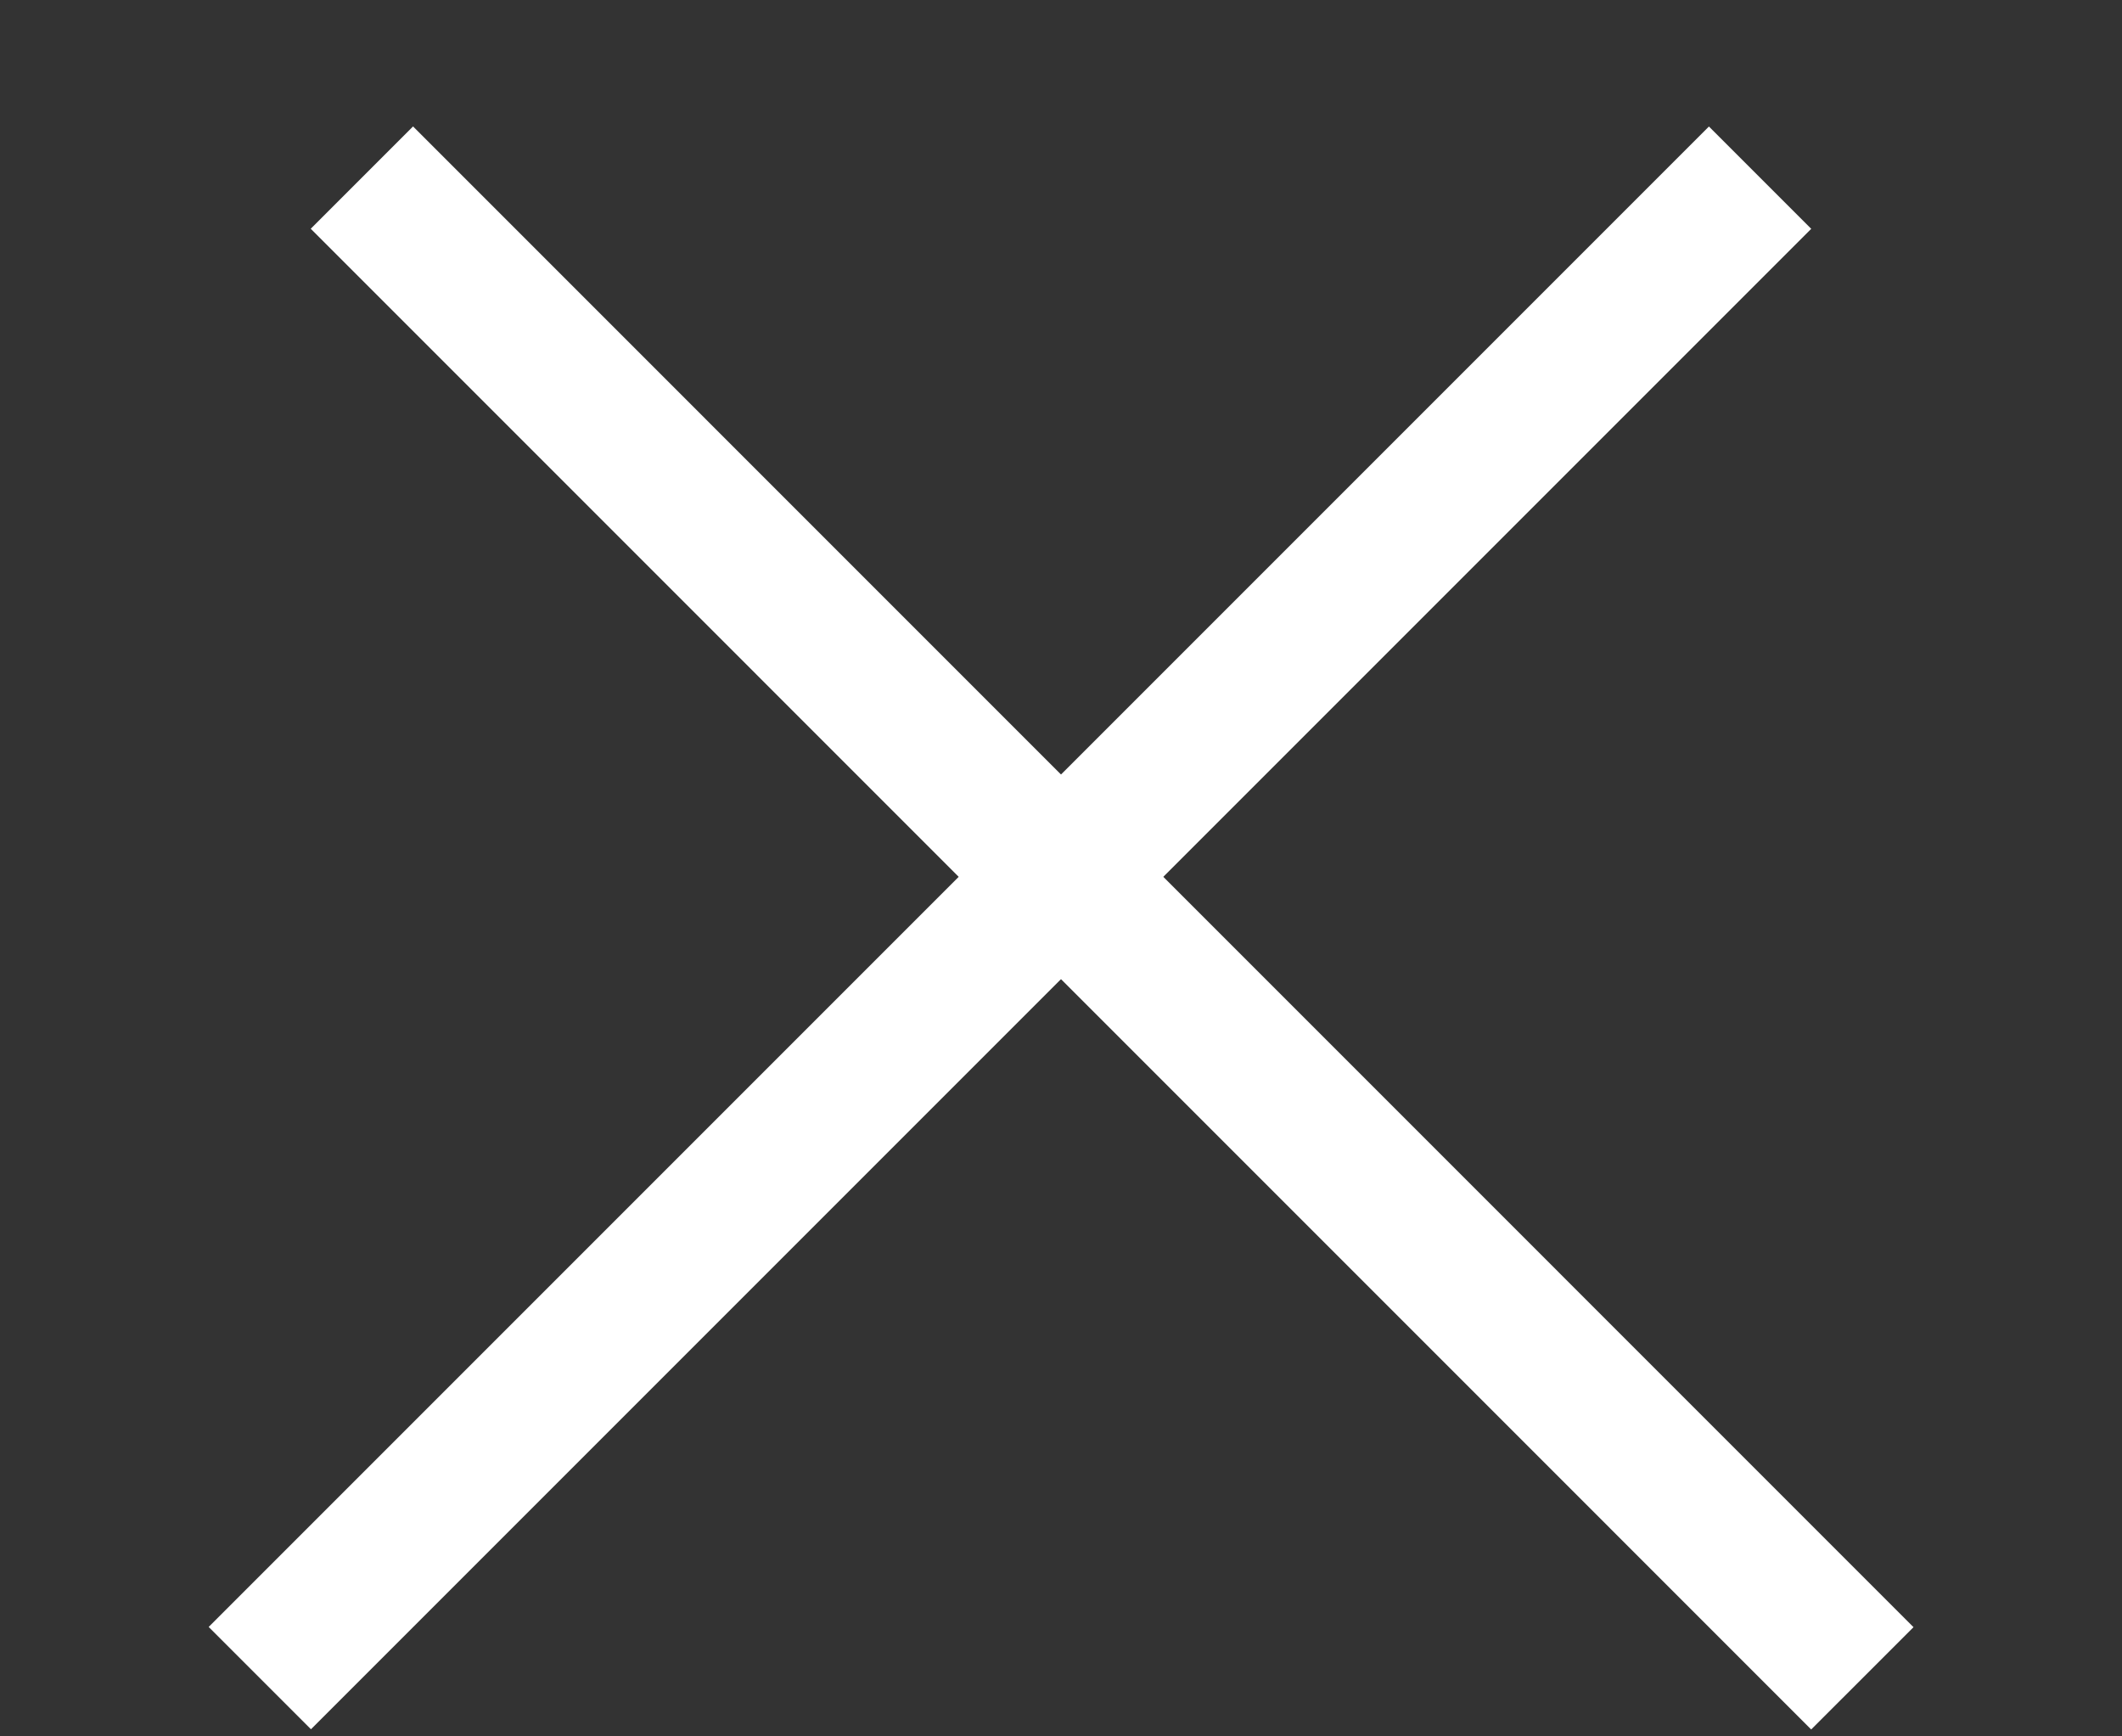
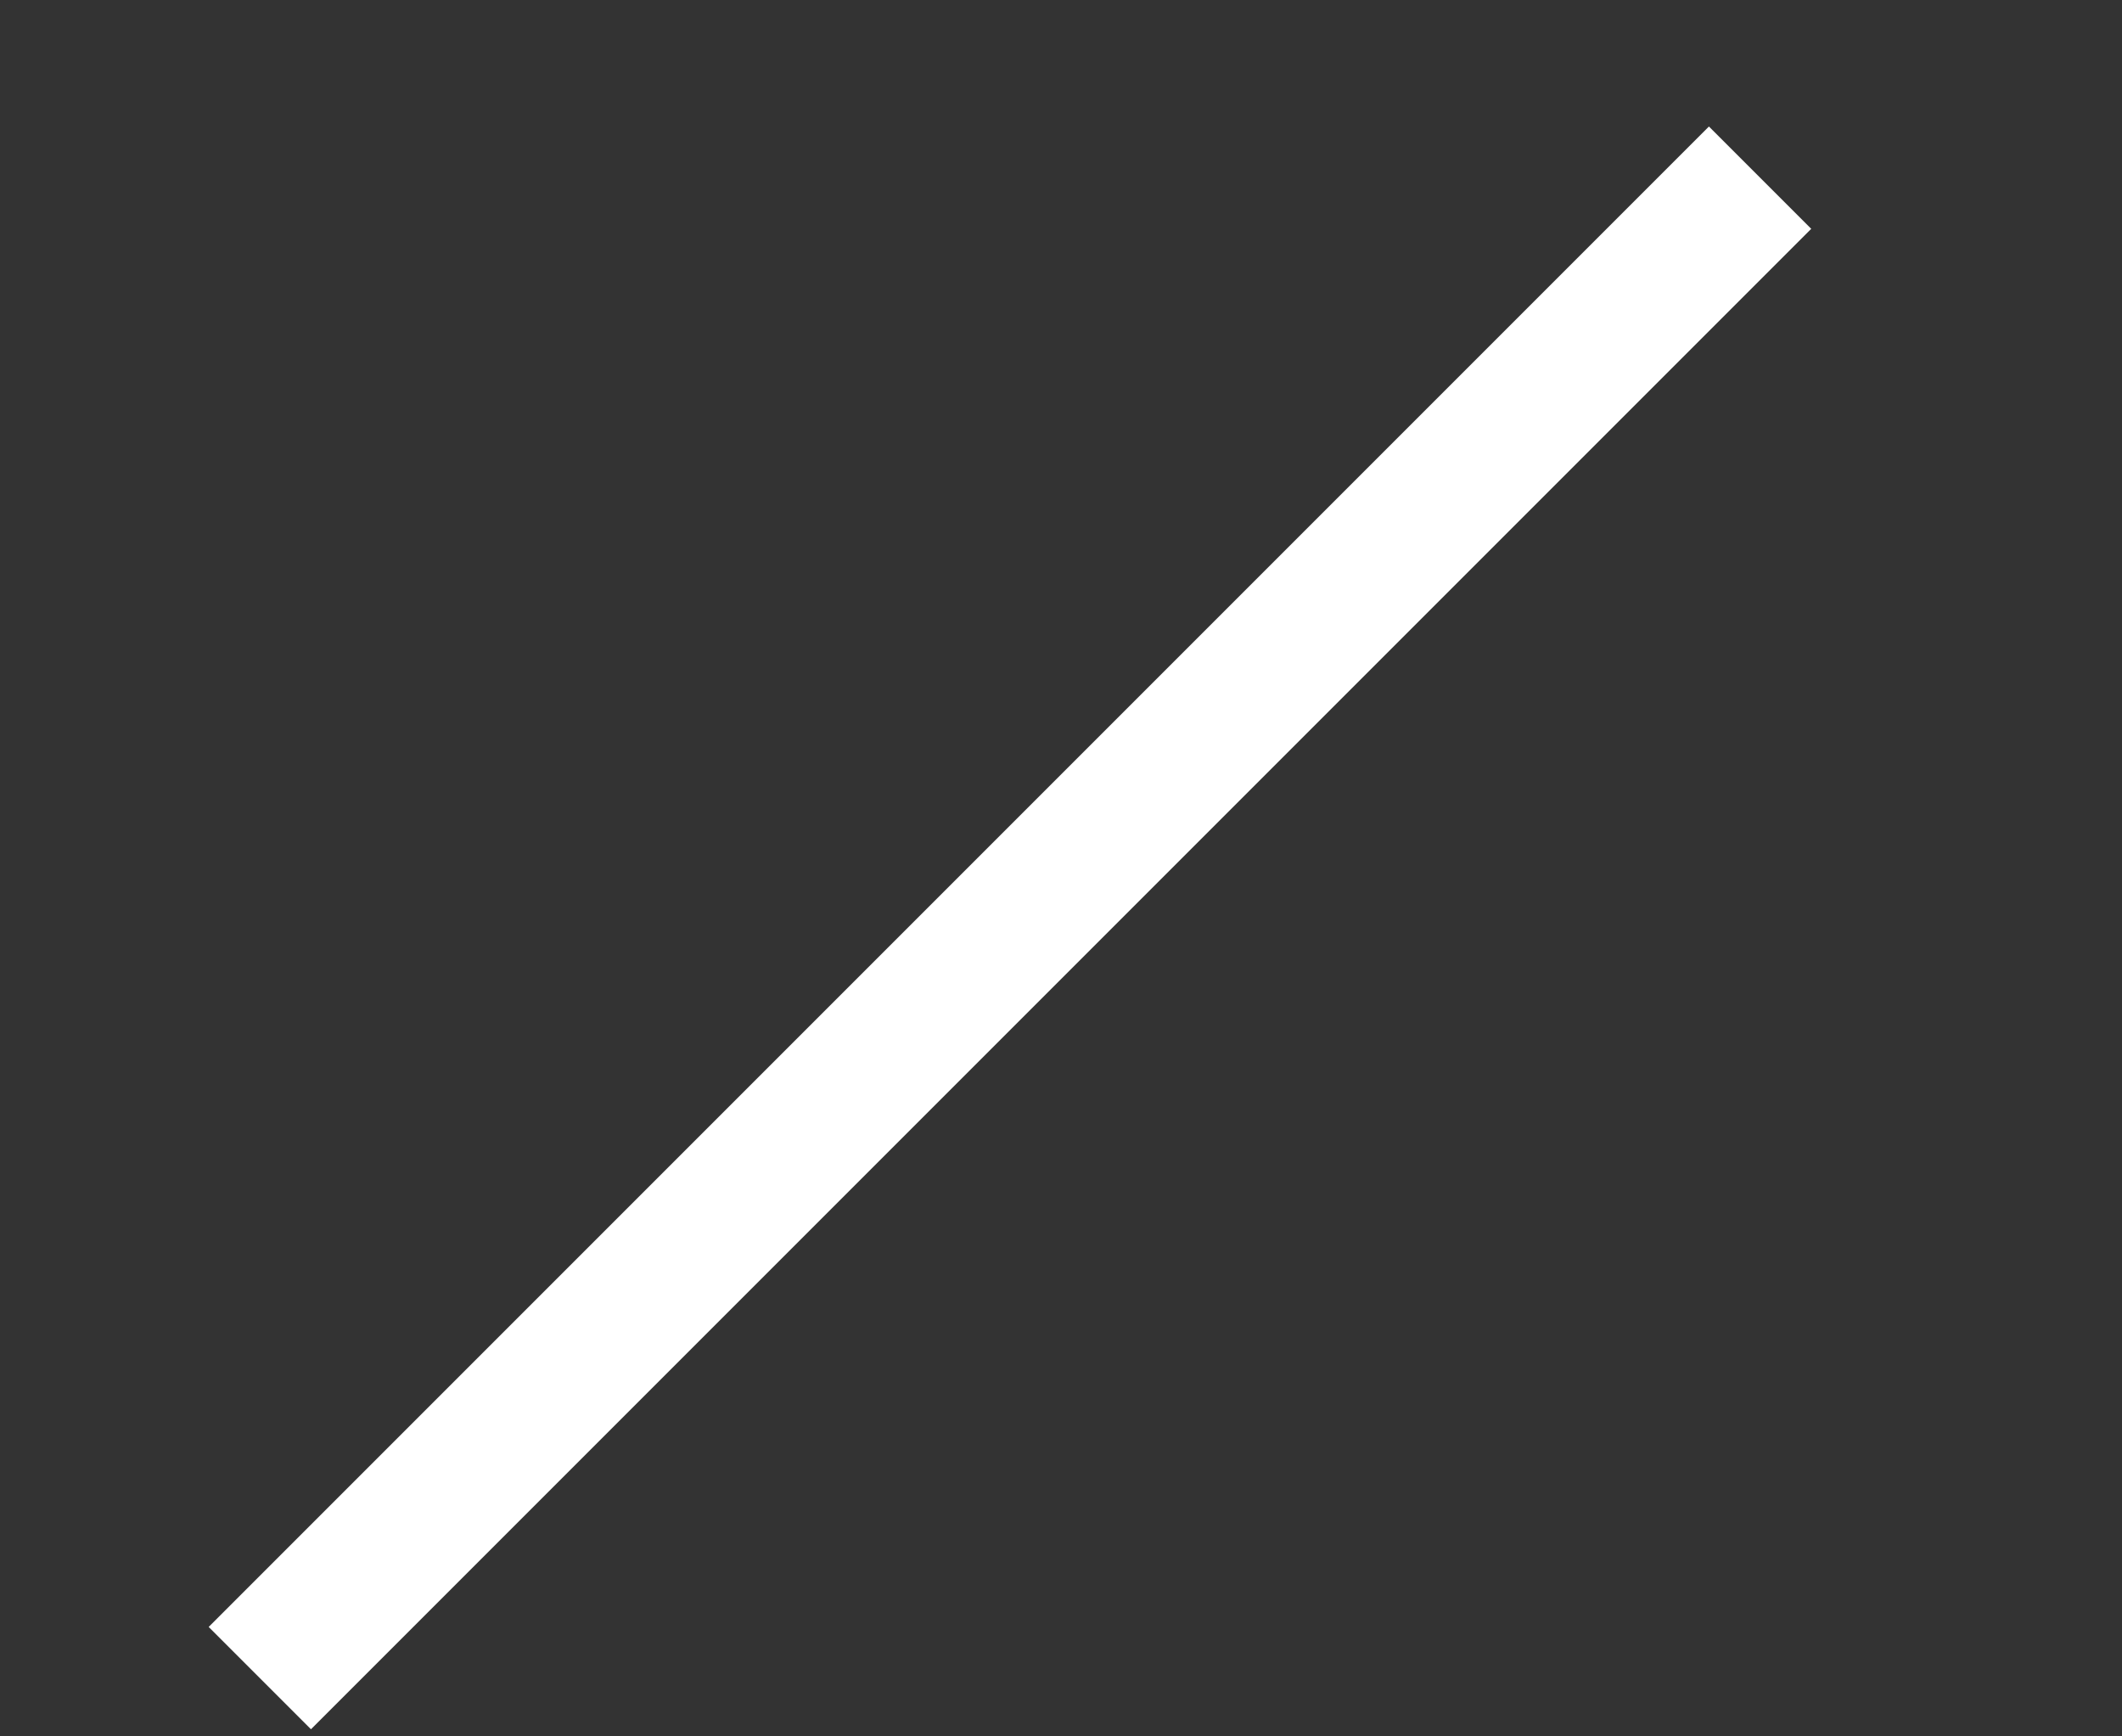
<svg xmlns="http://www.w3.org/2000/svg" width="22" height="18" viewBox="0 0 22 18" fill="none">
  <rect x="0" y="0" width="22" height="18" fill="#333333" stroke="none" />
-   <line x1="3.752" y1="1.841" x2="19.308" y2="17.398" stroke="#ffff" stroke-width="1.5" />
  <line y1="-0.75" x2="22" y2="-0.75" transform="matrix(-0.707 0.707 0.707 0.707 18.778 2.372)" stroke="#ffff" stroke-width="1.5" />
</svg>